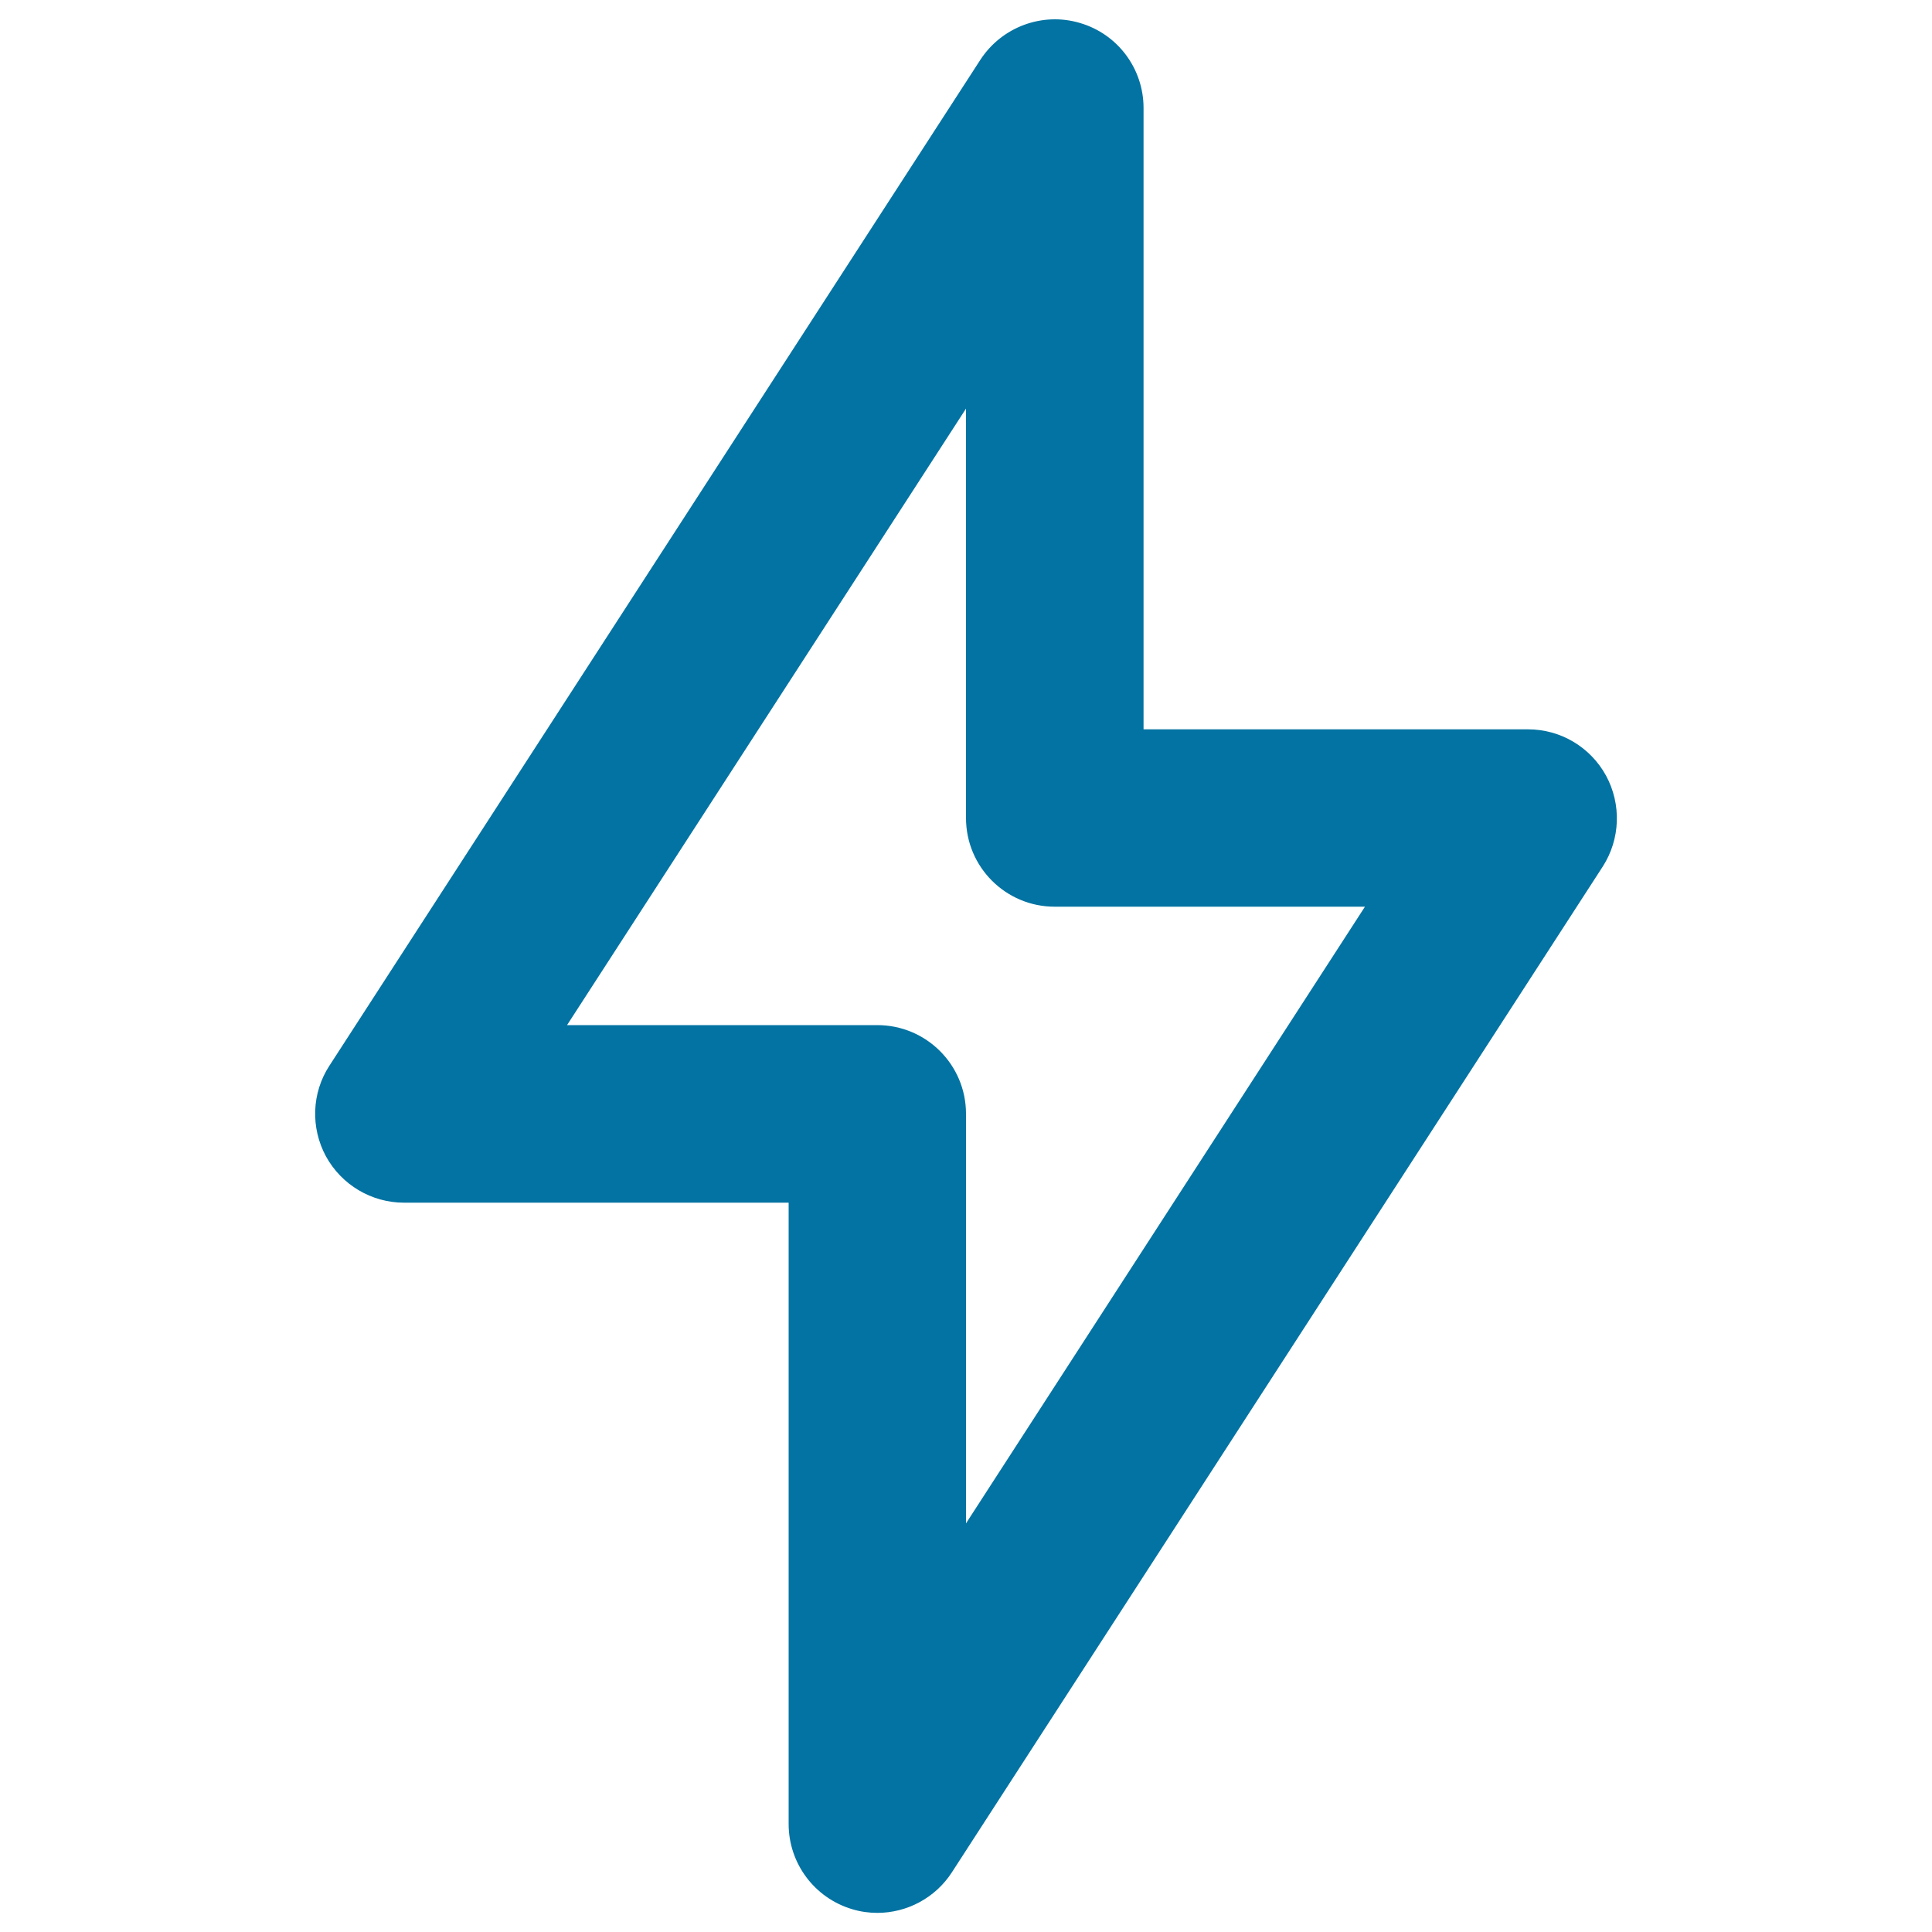
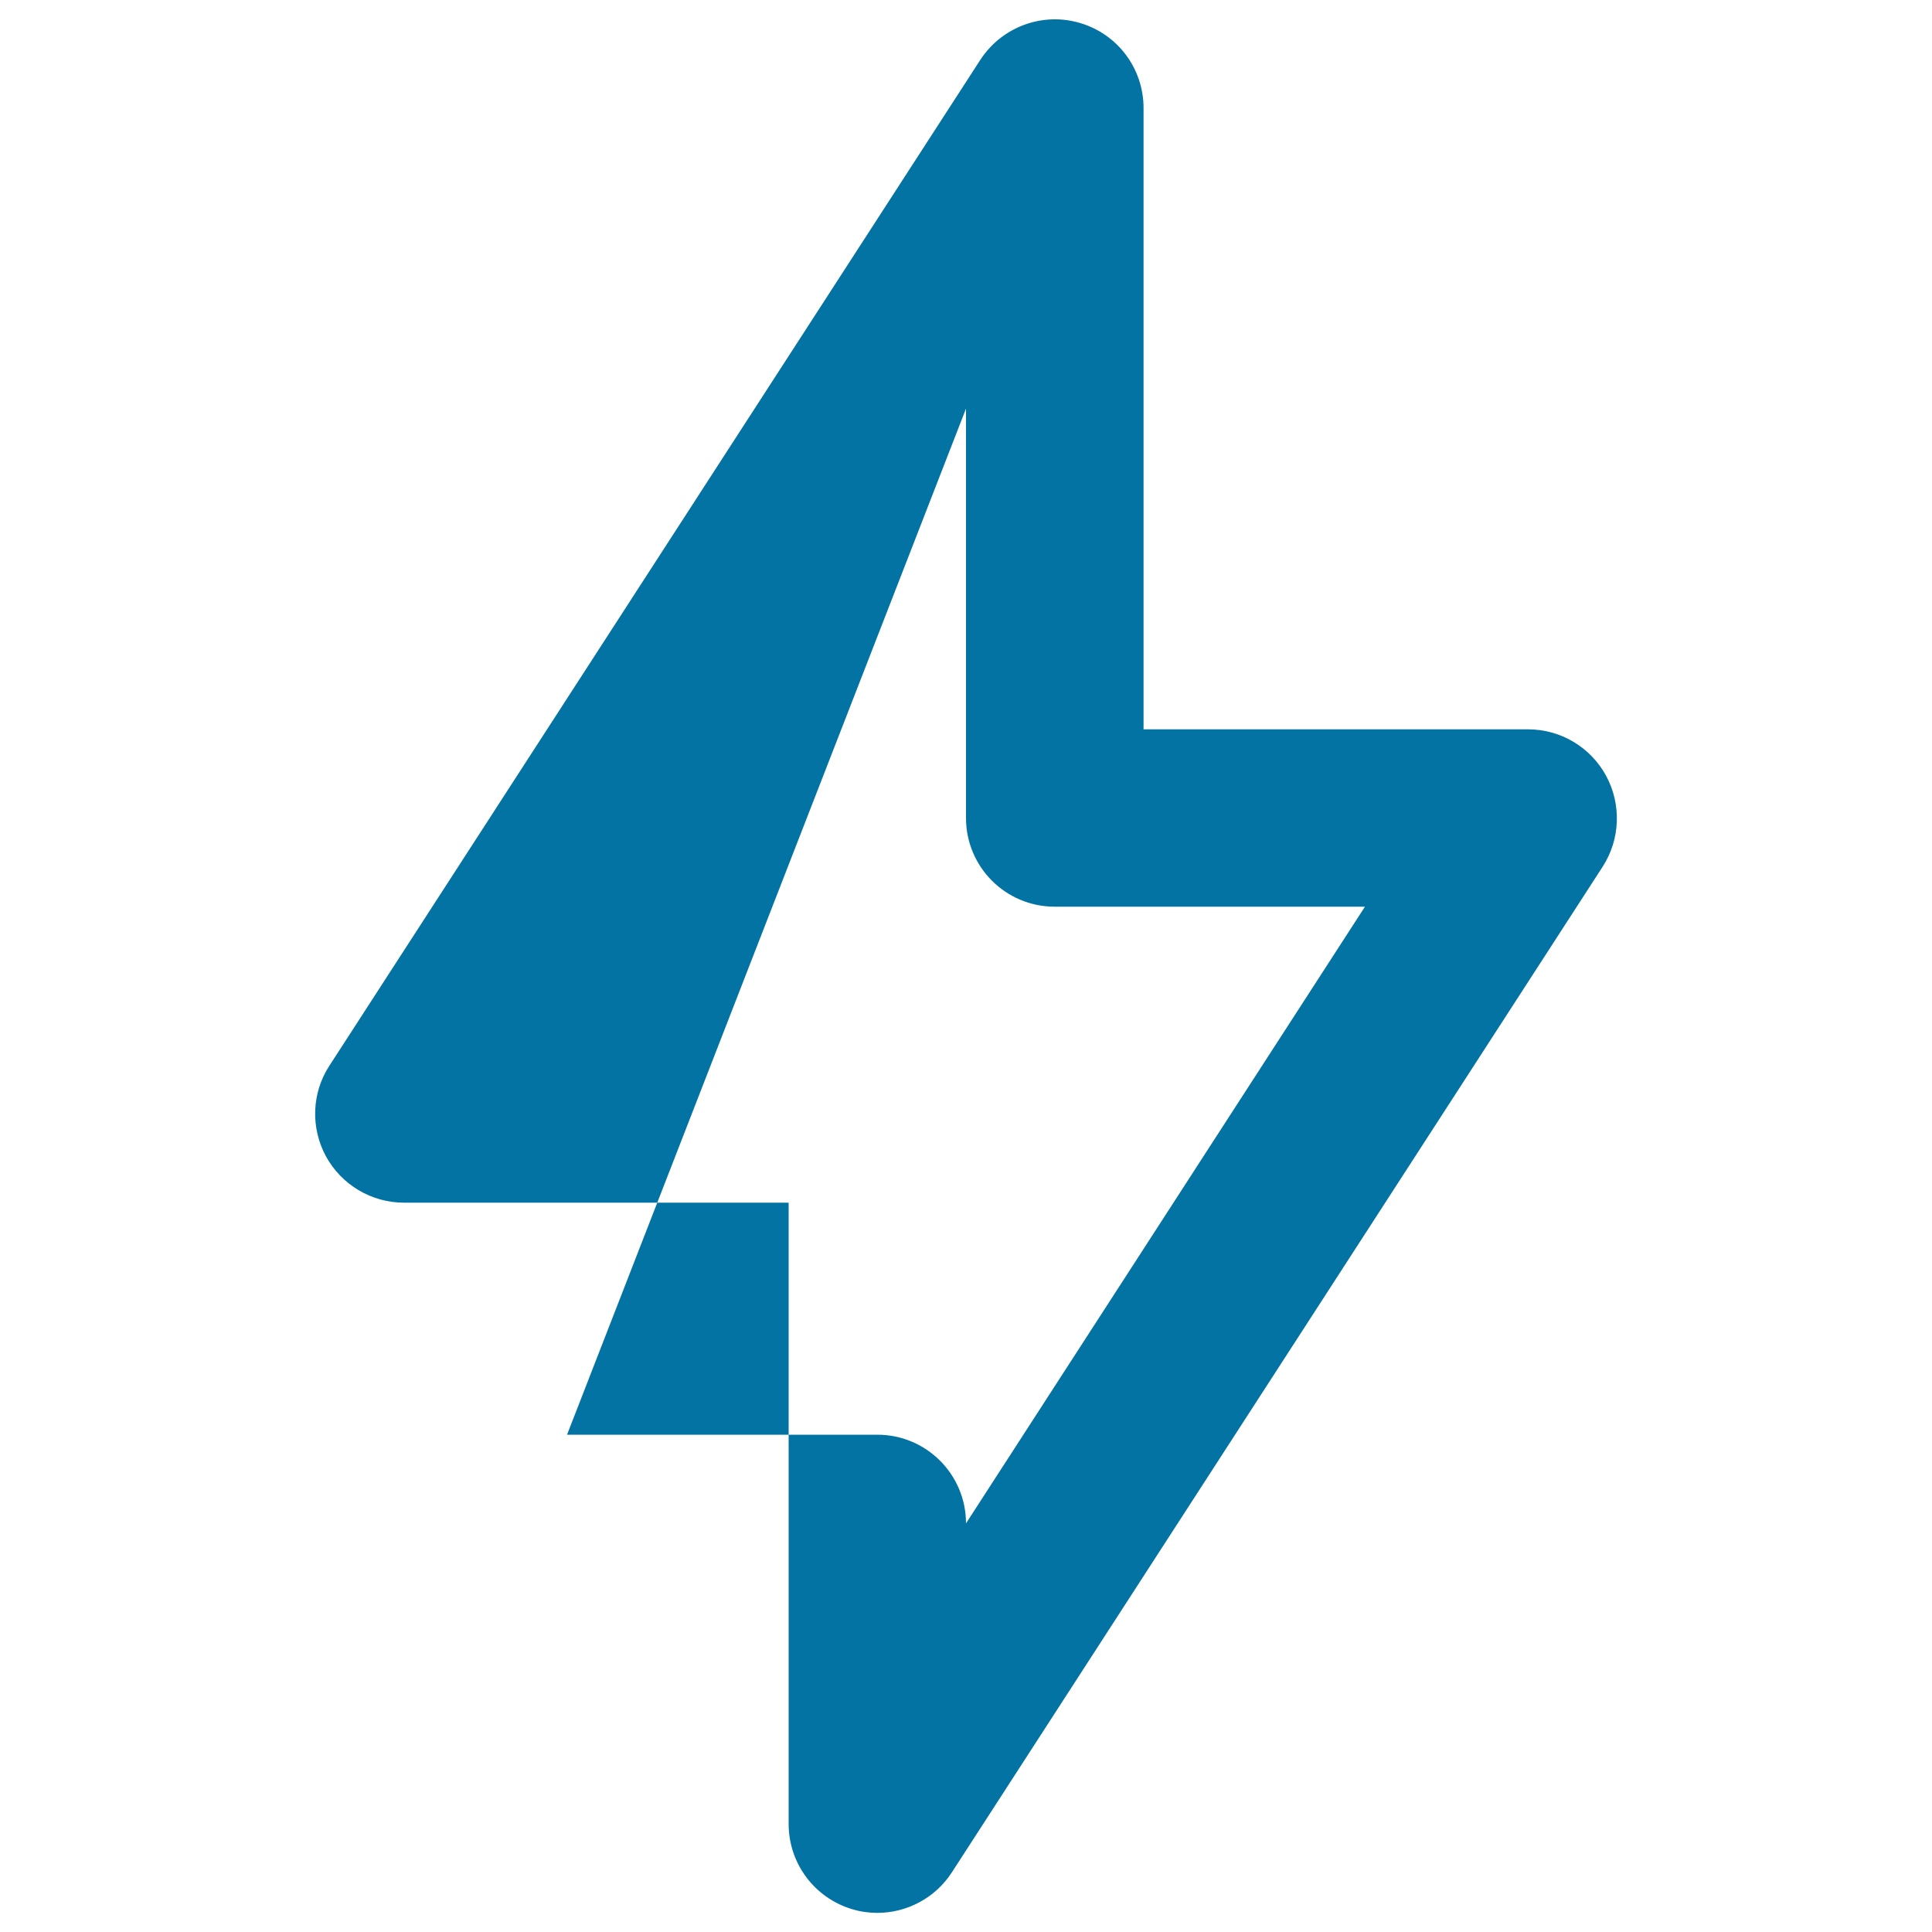
<svg xmlns="http://www.w3.org/2000/svg" viewBox="0 0 1000 1000" style="fill:#0273a2">
  <title>Flash SVG icon</title>
  <g>
    <g id="Lightning">
      <g>
-         <path d="M831.3,401.5c-8.1-14.8-23.5-24-40.4-24H591.9V55.9c0-20.4-13.4-38.3-32.9-44c-19.4-5.8-40.5,2-51.6,19.1L170.5,551.6c-9.2,14.1-9.8,32.1-1.8,46.9c8.1,14.8,23.6,24,40.4,24h199.1v321.6c0,20.4,13.4,38.3,32.9,44.1c4.3,1.3,8.7,1.9,13,1.9c15.3,0,30-7.7,38.6-21l336.9-520.6C838.7,434.3,839.3,416.3,831.3,401.5z M500,788.5v-212c0-25.4-20.6-45.9-45.9-45.9H293.5L500,211.5v211.9c0,25.4,20.6,45.9,45.9,45.9h160.6L500,788.5z" />
+         <path d="M831.3,401.5c-8.1-14.8-23.5-24-40.4-24H591.9V55.9c0-20.4-13.4-38.3-32.9-44c-19.4-5.8-40.5,2-51.6,19.1L170.5,551.6c-9.2,14.1-9.8,32.1-1.8,46.9c8.1,14.8,23.6,24,40.4,24h199.1v321.6c0,20.4,13.4,38.3,32.9,44.1c4.3,1.3,8.7,1.9,13,1.9c15.3,0,30-7.7,38.6-21l336.9-520.6C838.7,434.3,839.3,416.3,831.3,401.5z M500,788.5c0-25.4-20.6-45.9-45.9-45.9H293.5L500,211.5v211.9c0,25.4,20.6,45.9,45.9,45.9h160.6L500,788.5z" />
      </g>
    </g>
  </g>
</svg>